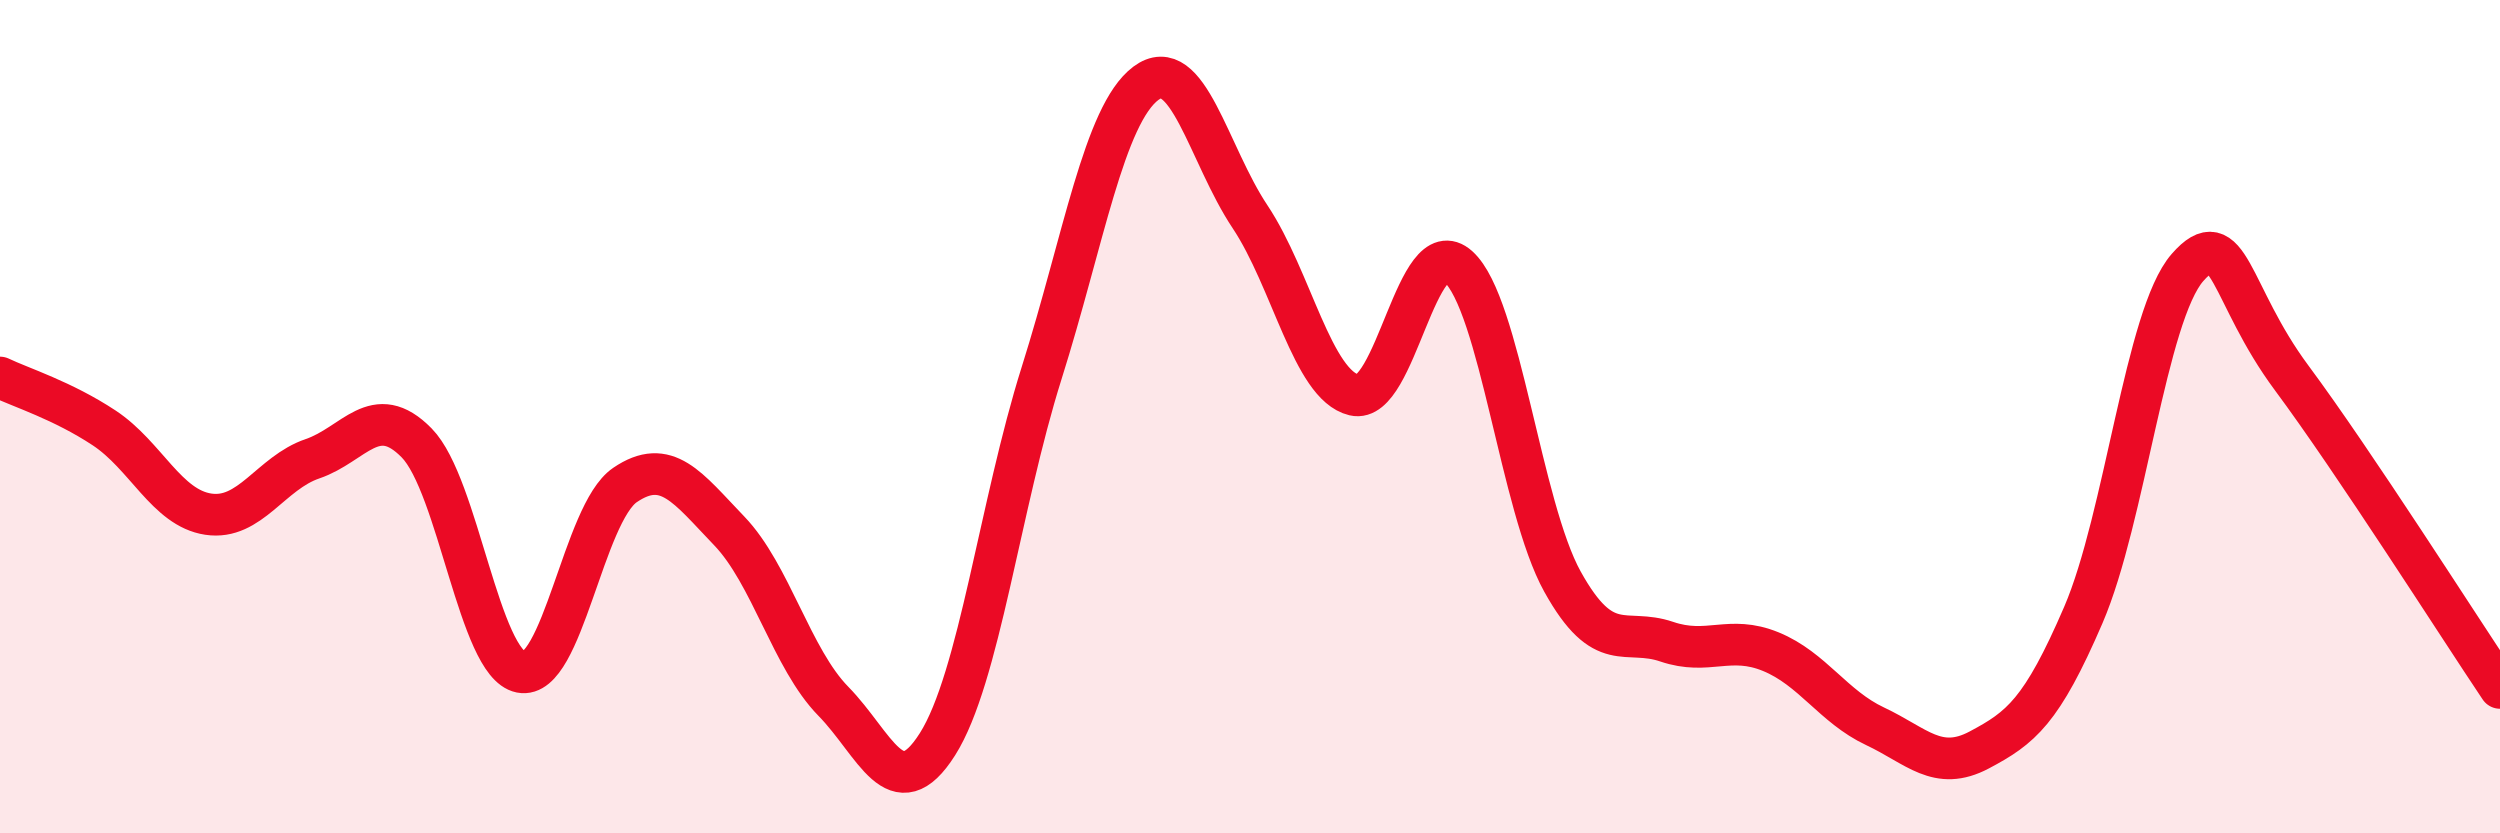
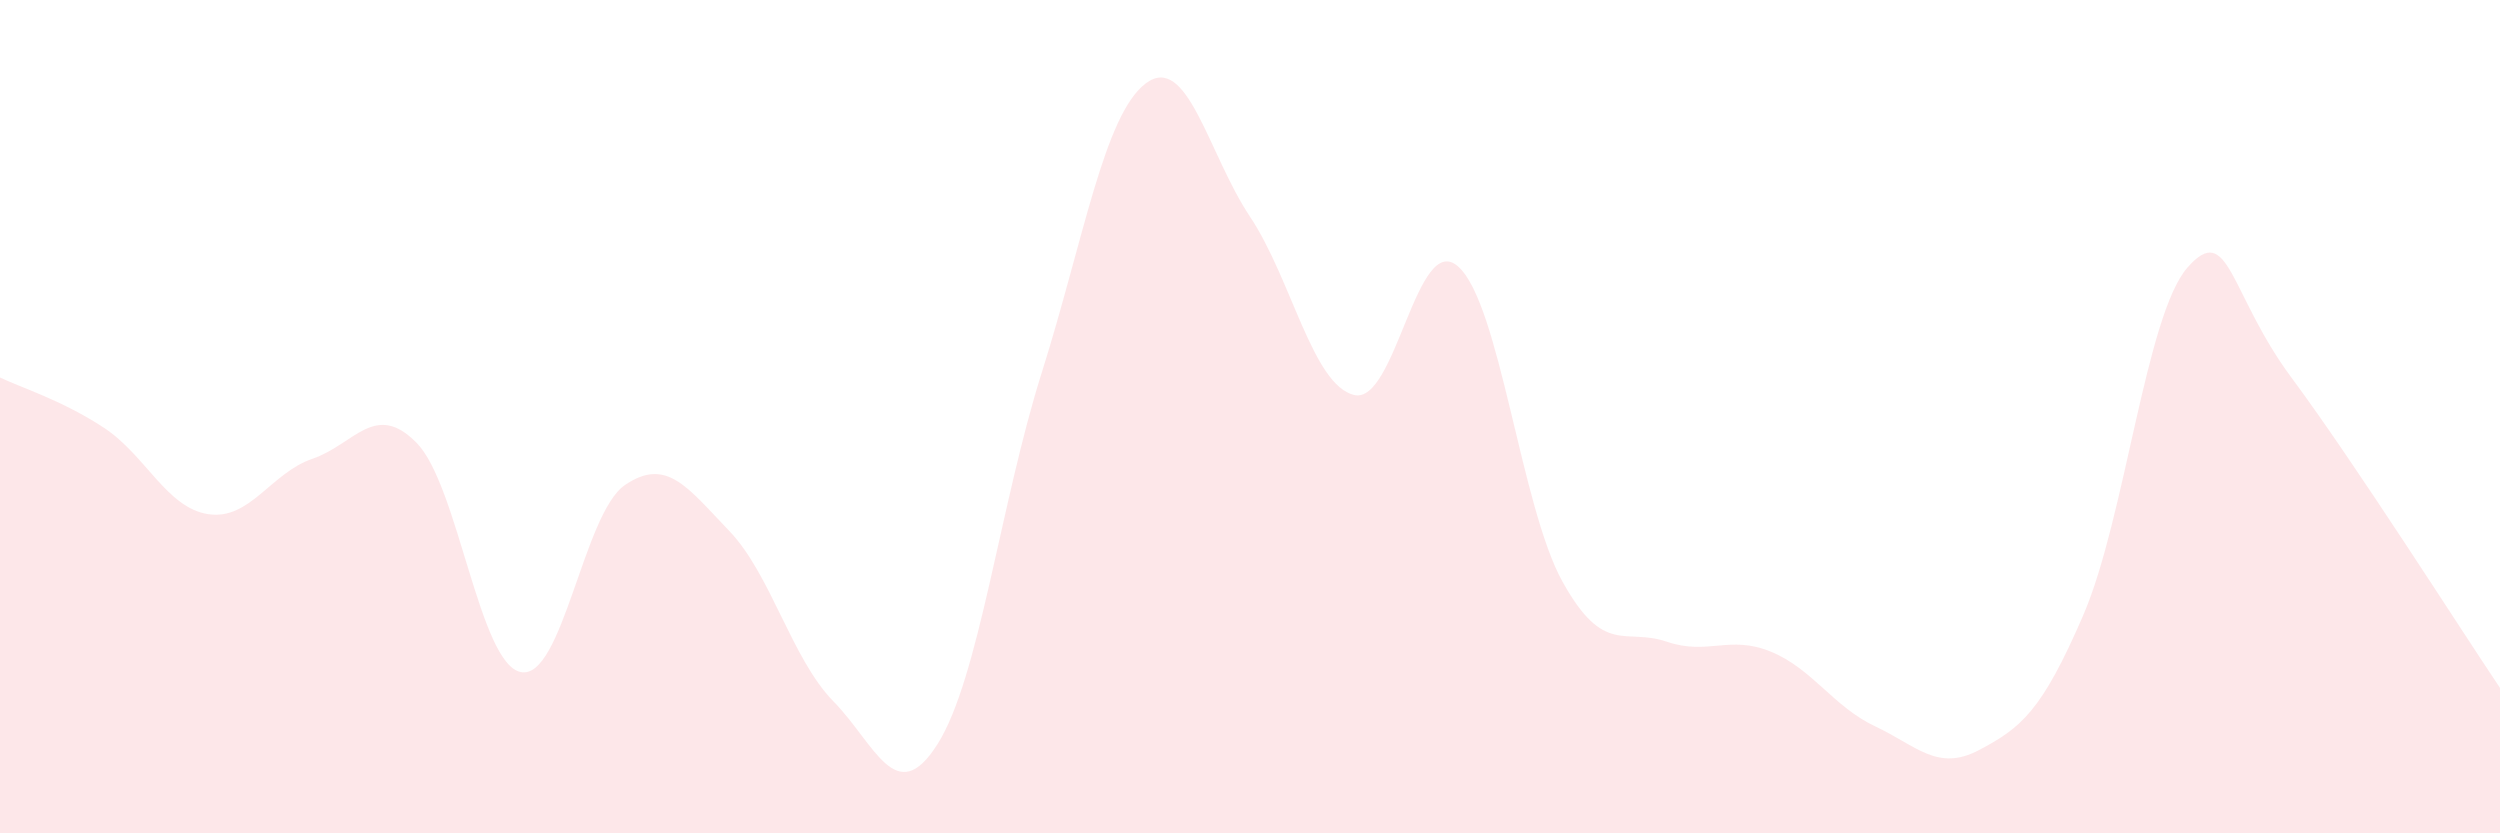
<svg xmlns="http://www.w3.org/2000/svg" width="60" height="20" viewBox="0 0 60 20">
  <path d="M 0,9.06 C 0.5,9.3 1.5,9.61 2.5,10.27 C 3.5,10.93 4,12.19 5,12.34 C 6,12.49 6.5,11.35 7.5,11.01 C 8.5,10.67 9,9.61 10,10.63 C 11,11.65 11.5,15.93 12.5,16.13 C 13.5,16.33 14,12.32 15,11.64 C 16,10.96 16.5,11.7 17.5,12.74 C 18.5,13.78 19,15.81 20,16.83 C 21,17.85 21.5,19.44 22.5,17.86 C 23.5,16.28 24,12.12 25,8.95 C 26,5.78 26.5,2.75 27.5,2 C 28.5,1.25 29,3.7 30,5.2 C 31,6.7 31.5,9.24 32.5,9.48 C 33.5,9.72 34,5.5 35,6.4 C 36,7.3 36.5,12.16 37.5,13.96 C 38.5,15.76 39,15.06 40,15.4 C 41,15.74 41.5,15.23 42.5,15.64 C 43.5,16.05 44,16.96 45,17.43 C 46,17.9 46.5,18.53 47.5,18 C 48.5,17.47 49,17.08 50,14.76 C 51,12.44 51.5,7.56 52.5,6.42 C 53.5,5.28 53.5,7.05 55,9.07 C 56.5,11.09 59,15.02 60,16.51L60 20L0 20Z" fill="#EB0A25" opacity="0.1" stroke-linecap="round" stroke-linejoin="round" />
-   <path d="M 0,9.06 C 0.5,9.3 1.5,9.61 2.5,10.27 C 3.5,10.93 4,12.19 5,12.34 C 6,12.49 6.5,11.35 7.5,11.01 C 8.5,10.67 9,9.61 10,10.63 C 11,11.65 11.5,15.93 12.5,16.13 C 13.5,16.33 14,12.32 15,11.64 C 16,10.96 16.5,11.7 17.5,12.74 C 18.5,13.78 19,15.81 20,16.83 C 21,17.85 21.5,19.44 22.5,17.86 C 23.5,16.28 24,12.12 25,8.95 C 26,5.78 26.5,2.75 27.5,2 C 28.5,1.25 29,3.7 30,5.2 C 31,6.7 31.5,9.24 32.5,9.48 C 33.5,9.72 34,5.5 35,6.4 C 36,7.3 36.5,12.16 37.5,13.96 C 38.5,15.76 39,15.06 40,15.4 C 41,15.74 41.5,15.23 42.5,15.64 C 43.5,16.05 44,16.96 45,17.43 C 46,17.9 46.5,18.53 47.5,18 C 48.5,17.47 49,17.08 50,14.76 C 51,12.44 51.5,7.56 52.5,6.42 C 53.5,5.28 53.5,7.05 55,9.07 C 56.5,11.09 59,15.02 60,16.51" stroke="#EB0A25" stroke-width="1" fill="none" stroke-linecap="round" stroke-linejoin="round" />
</svg>